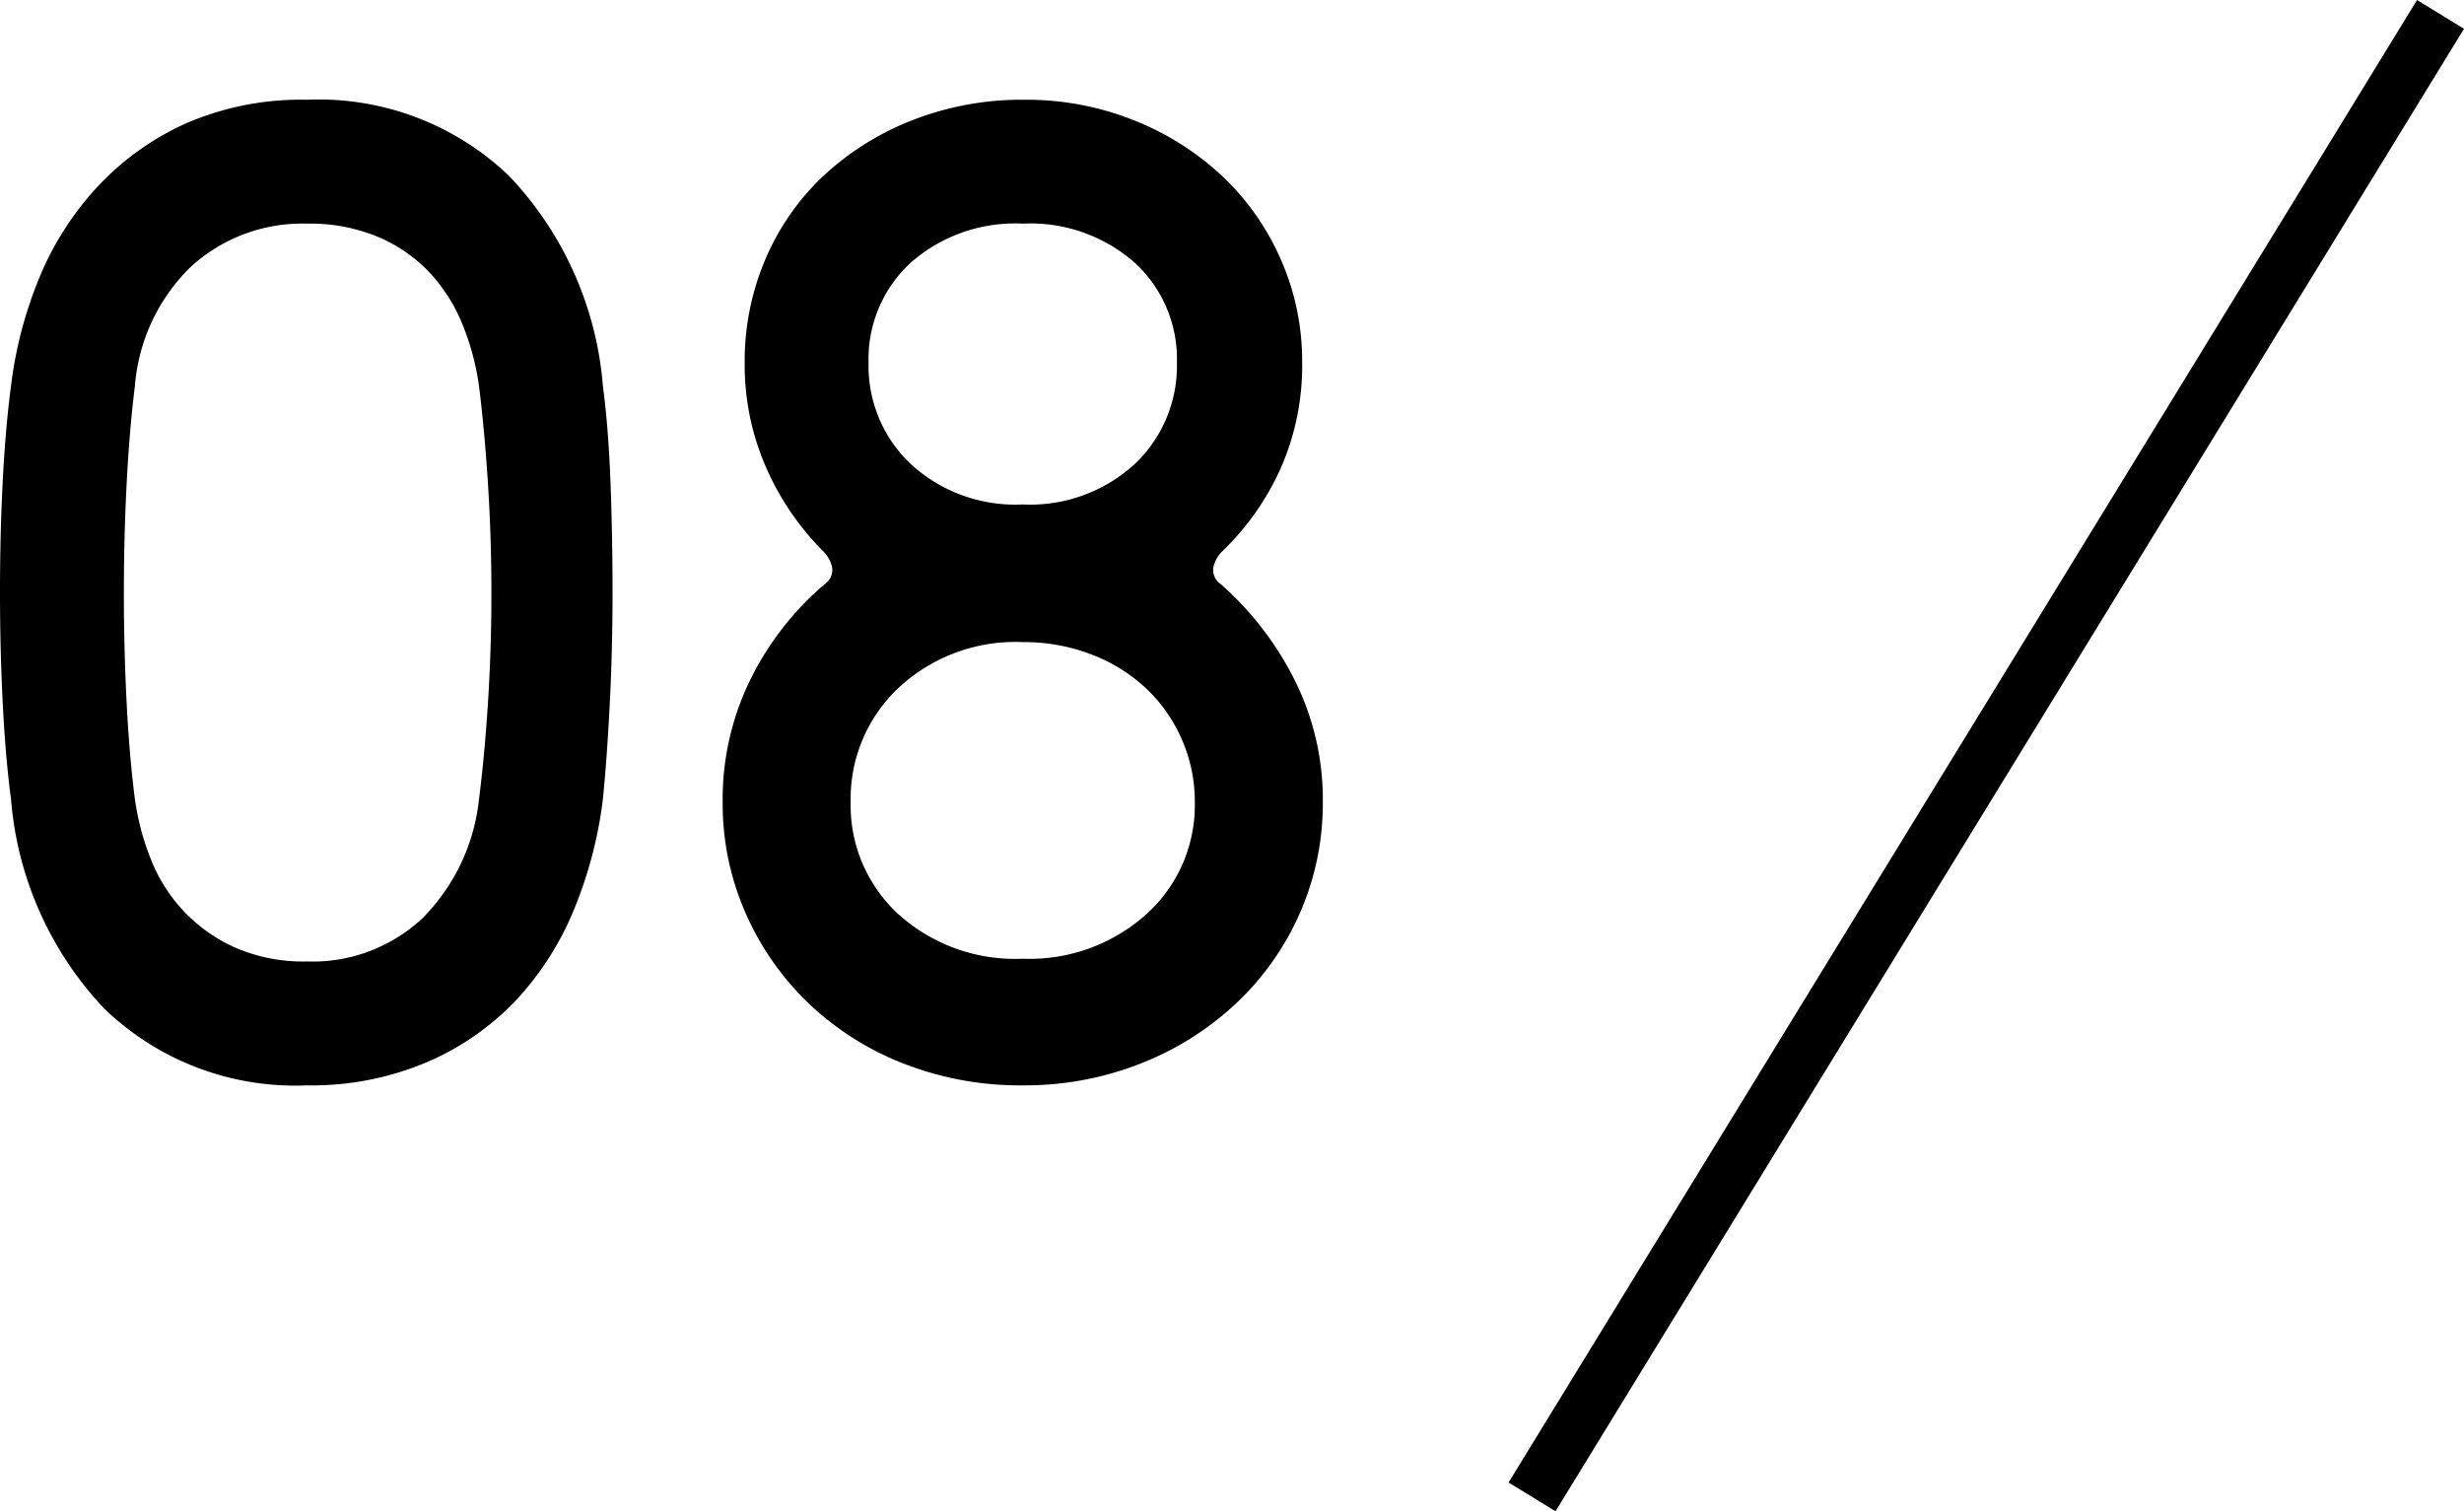
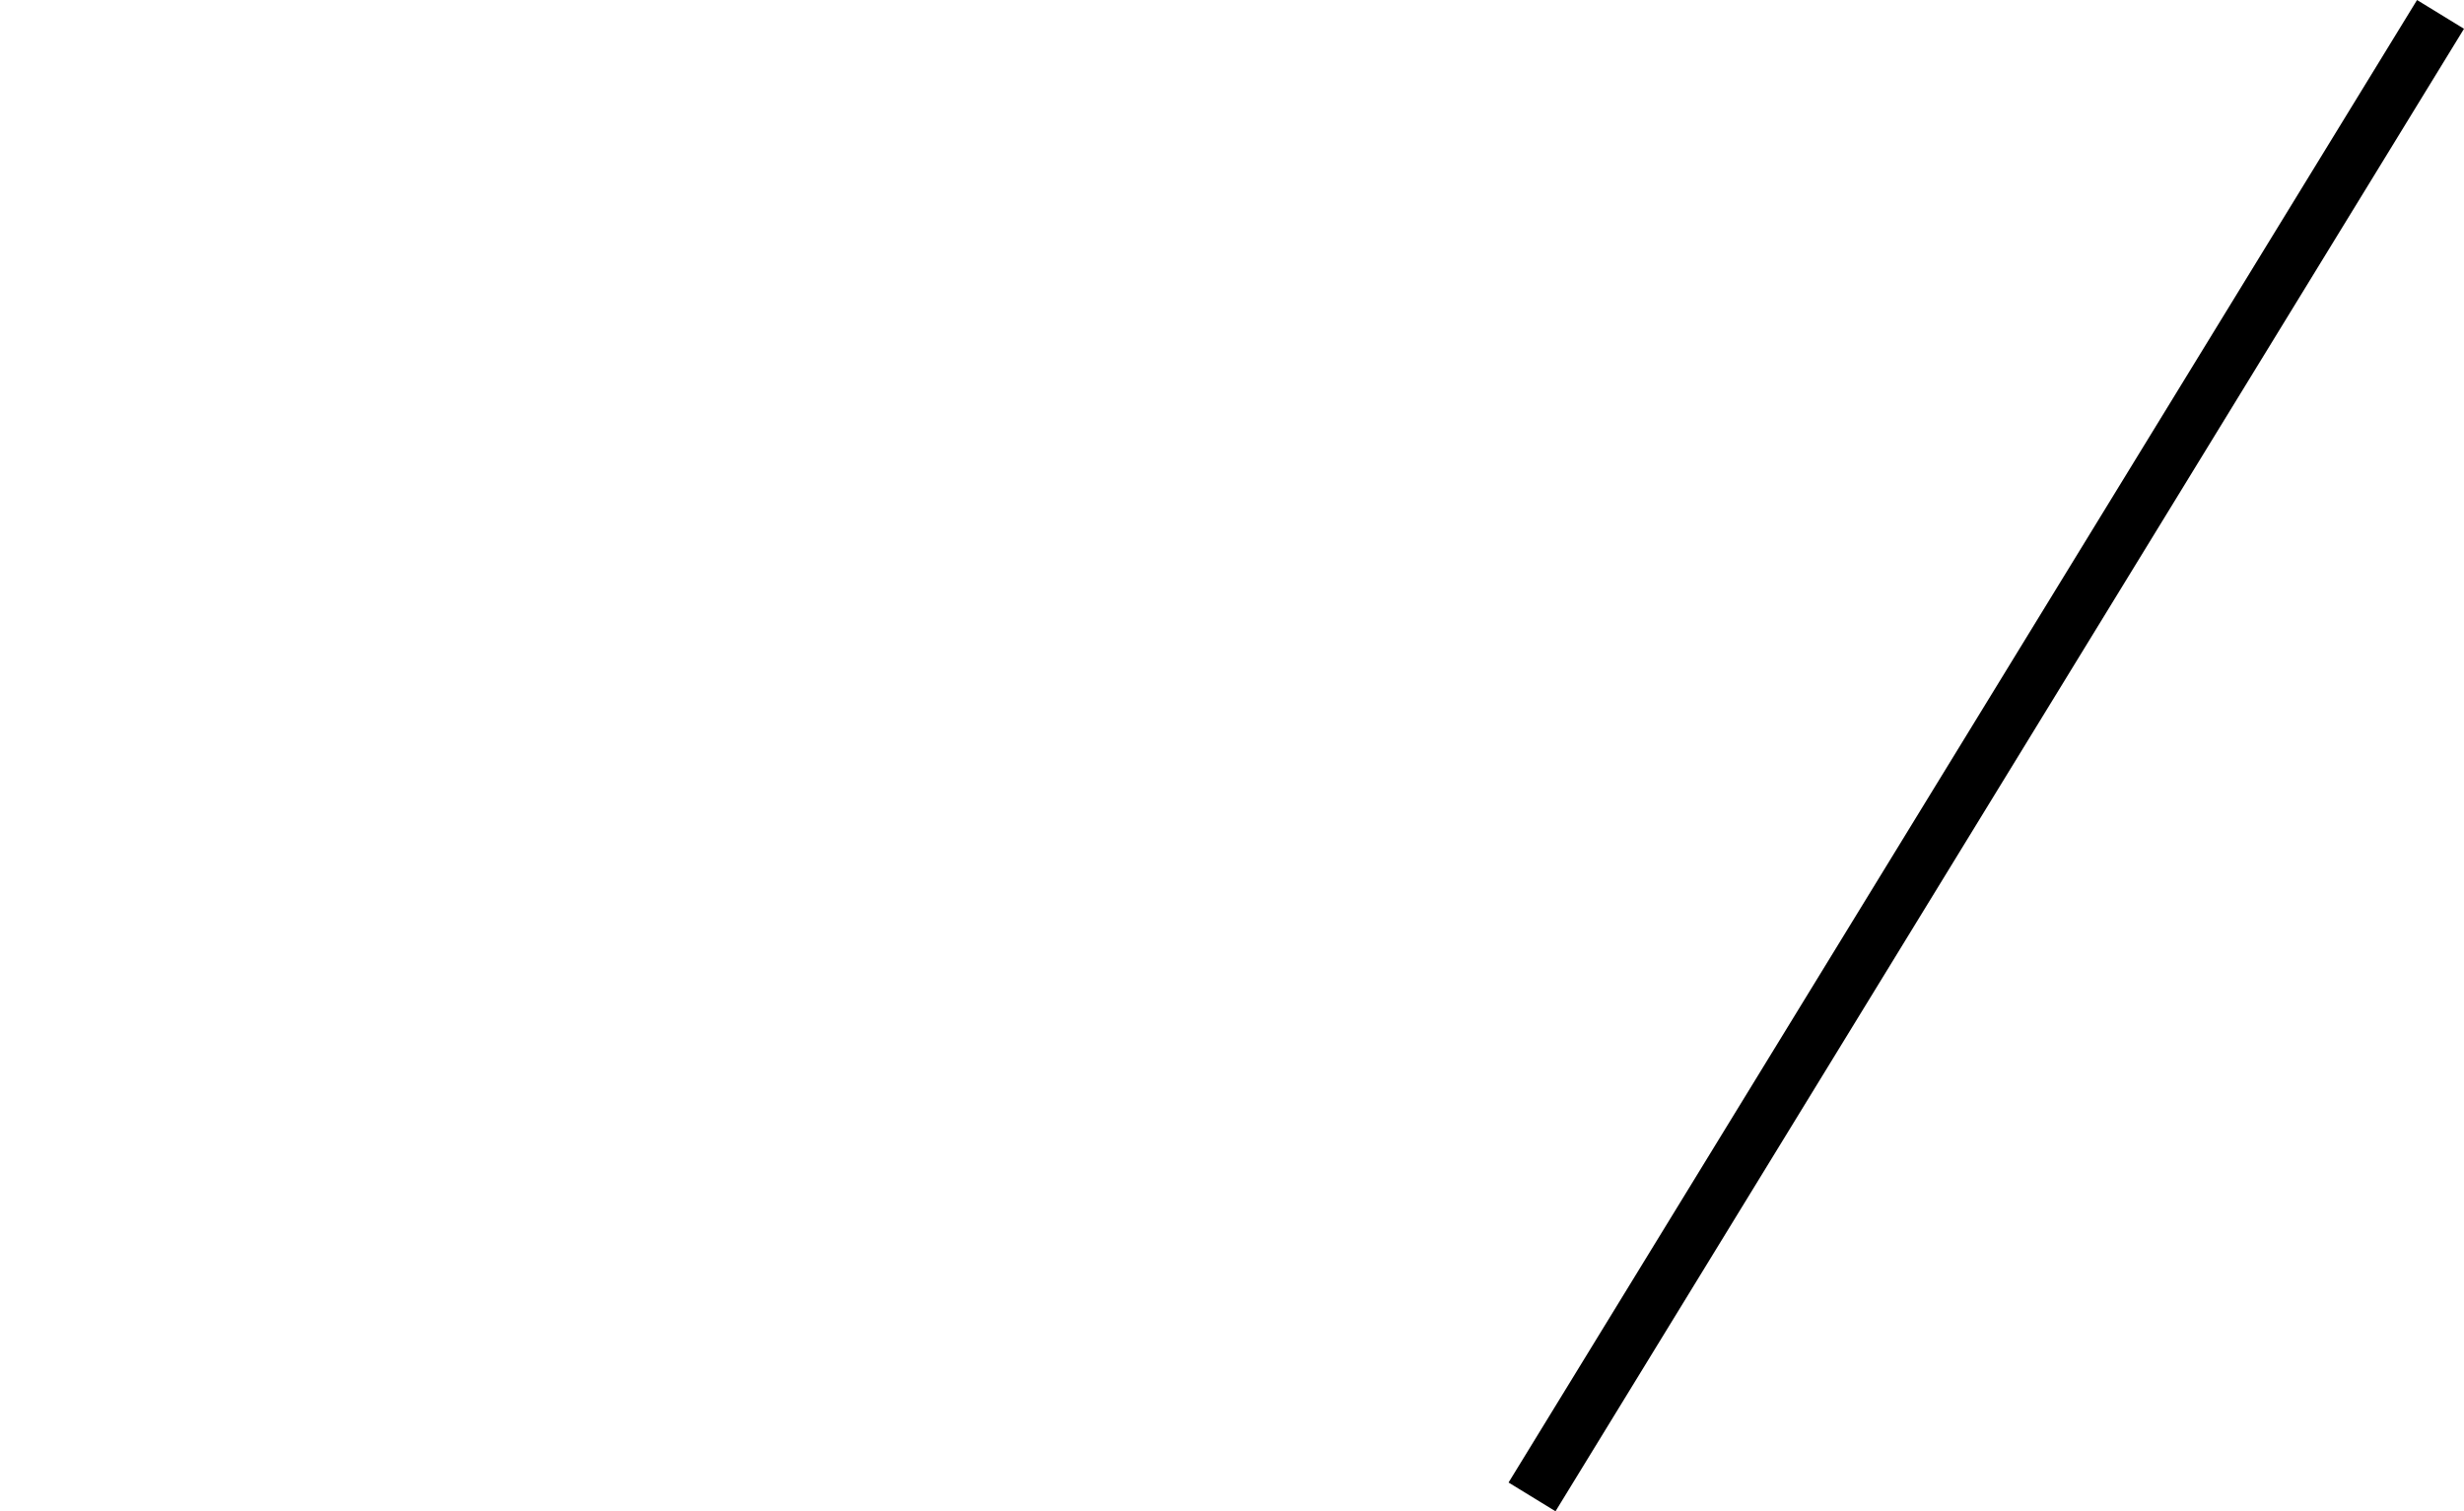
<svg xmlns="http://www.w3.org/2000/svg" width="89.503" height="54.893" viewBox="0 0 89.503 54.893">
  <g id="グループ_24855" data-name="グループ 24855" transform="translate(-327.35 2510.412)">
-     <path id="パス_45217" data-name="パス 45217" d="M13-4.1a5.836,5.836,0,0,0,4.2-1.575A7.2,7.2,0,0,0,19.25-10q.2-1.55.325-3.5t.125-3.975q0-2.025-.125-3.975T19.25-25a9.328,9.328,0,0,0-.575-2.175,6.168,6.168,0,0,0-1.175-1.9A5.527,5.527,0,0,0,15.625-30.4,6.414,6.414,0,0,0,13-30.9a6,6,0,0,0-4.2,1.55A6.791,6.791,0,0,0,6.75-25q-.2,1.6-.3,3.55t-.1,3.975q0,2.025.1,3.975t.3,3.5a9.328,9.328,0,0,0,.575,2.175,5.934,5.934,0,0,0,1.2,1.9A5.873,5.873,0,0,0,10.4-4.6,6.238,6.238,0,0,0,13-4.1Zm0-31.3a9.988,9.988,0,0,1,7.35,2.775A12.525,12.525,0,0,1,23.75-25q.2,1.5.275,3.475T24.1-17.5q0,2.05-.1,4.025T23.75-10a15.323,15.323,0,0,1-1.025,3.95,10.848,10.848,0,0,1-2.1,3.325A9.752,9.752,0,0,1,17.375-.45,10.728,10.728,0,0,1,13,.4,9.988,9.988,0,0,1,5.65-2.375,12.525,12.525,0,0,1,2.25-10q-.2-1.5-.3-3.475t-.1-4.05q0-2.075.1-4.025T2.25-25a14.97,14.97,0,0,1,1.025-3.925A11,11,0,0,1,5.4-32.25a9.987,9.987,0,0,1,3.225-2.3A10.508,10.508,0,0,1,13-35.4ZM39-4.2a6.351,6.351,0,0,0,4.5-1.625A5.327,5.327,0,0,0,45.25-9.9a5.567,5.567,0,0,0-.475-2.275,5.628,5.628,0,0,0-1.3-1.85A6.088,6.088,0,0,0,41.5-15.25,6.8,6.8,0,0,0,39-15.7a6.22,6.22,0,0,0-4.525,1.675A5.524,5.524,0,0,0,32.75-9.9a5.364,5.364,0,0,0,1.725,4.075A6.33,6.33,0,0,0,39-4.2Zm0-16.5a5.613,5.613,0,0,0,4.075-1.475A4.9,4.9,0,0,0,44.6-25.85a4.745,4.745,0,0,0-1.525-3.625A5.728,5.728,0,0,0,39-30.9a5.728,5.728,0,0,0-4.075,1.425A4.745,4.745,0,0,0,33.4-25.85a4.9,4.9,0,0,0,1.525,3.675A5.613,5.613,0,0,0,39-20.7Zm7.2,2.9a11.471,11.471,0,0,1,2.675,3.475A9.657,9.657,0,0,1,49.9-9.9a9.882,9.882,0,0,1-.825,4.025,10.049,10.049,0,0,1-2.3,3.275A10.832,10.832,0,0,1,43.3-.4,11.47,11.47,0,0,1,39,.4a11.606,11.606,0,0,1-4.35-.8A10.54,10.54,0,0,1,31.2-2.6a10.235,10.235,0,0,1-2.275-3.275A9.882,9.882,0,0,1,28.1-9.9a9.855,9.855,0,0,1,1-4.425A10.806,10.806,0,0,1,31.8-17.8a.628.628,0,0,0,.275-.625A1.176,1.176,0,0,0,31.75-19a9.986,9.986,0,0,1-2.075-3.05,9.278,9.278,0,0,1-.775-3.8,9.418,9.418,0,0,1,.75-3.75,8.973,8.973,0,0,1,2.1-3.025,10.1,10.1,0,0,1,3.225-2.025,10.872,10.872,0,0,1,4.075-.75,10.546,10.546,0,0,1,4,.75,10.17,10.17,0,0,1,3.2,2.025A9.282,9.282,0,0,1,48.375-29.6a9.156,9.156,0,0,1,.775,3.75,9.229,9.229,0,0,1-.775,3.825A9.649,9.649,0,0,1,46.25-19a1.176,1.176,0,0,0-.325.575A.628.628,0,0,0,46.2-17.8Z" transform="translate(325.5 -2471.389)" />
    <line id="線_843" data-name="線 843" x1="33" y2="53.848" transform="translate(383 -2509.889)" fill="none" stroke="#000" stroke-width="2" />
  </g>
</svg>